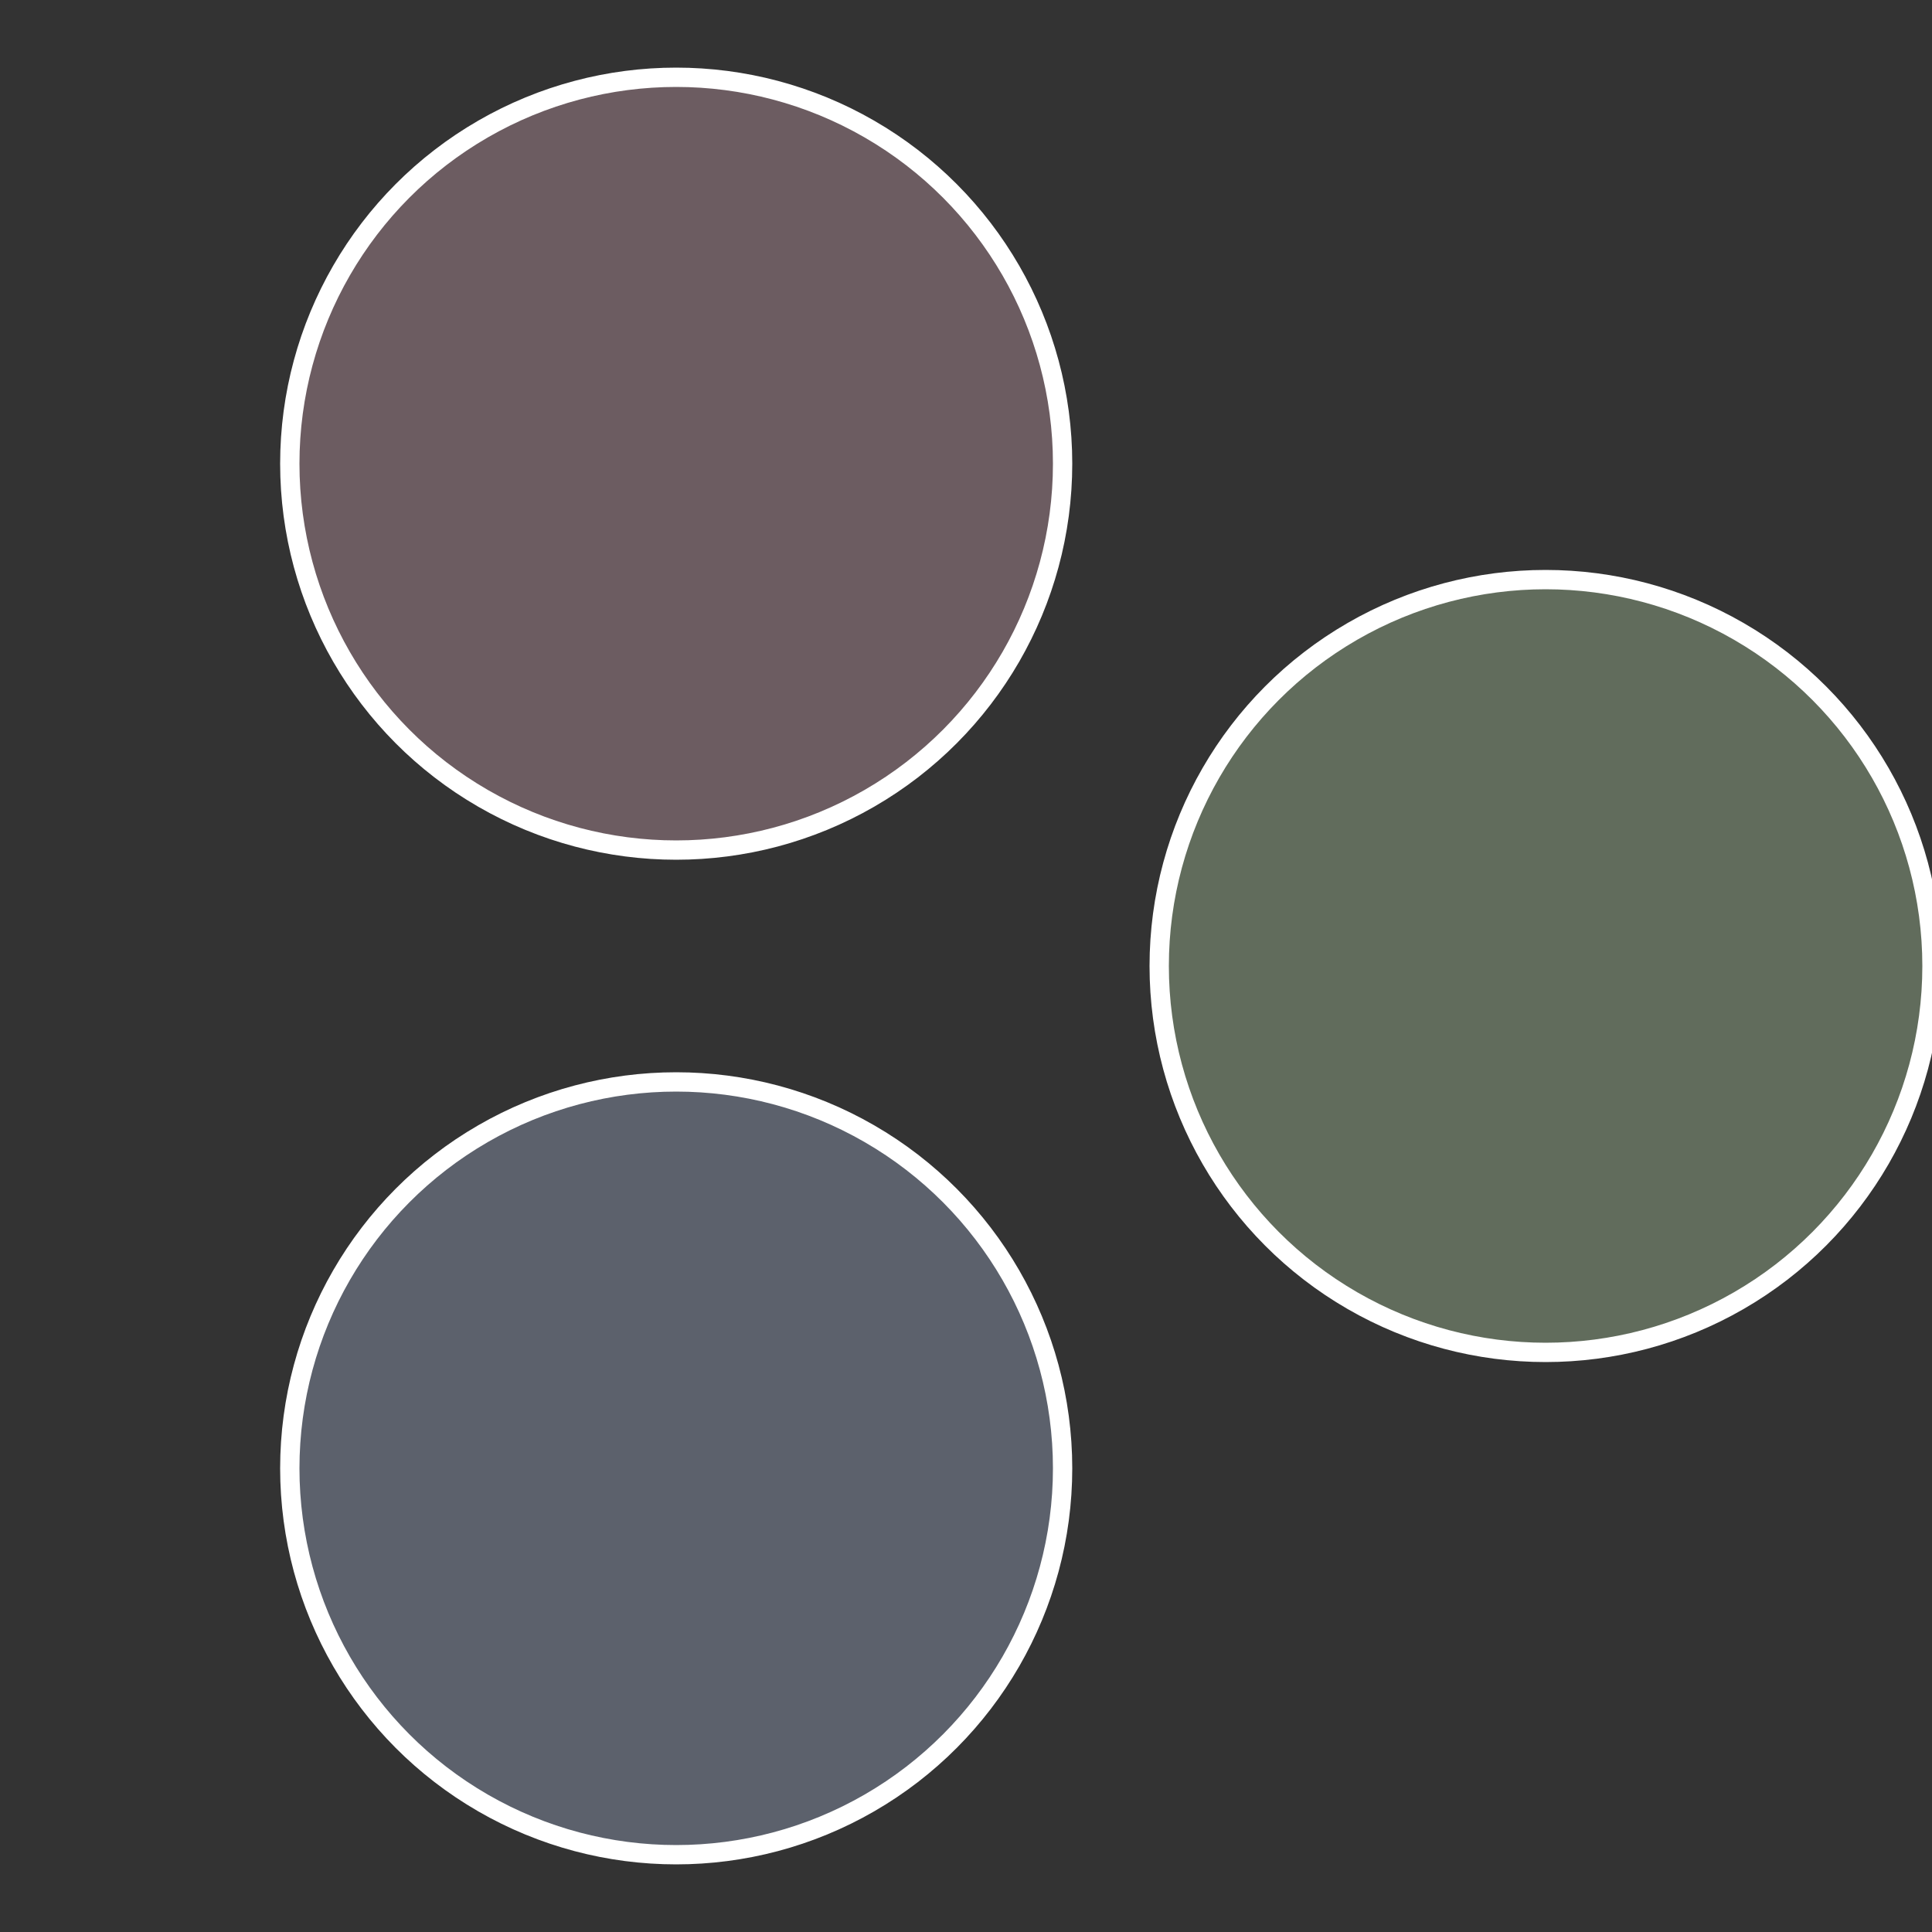
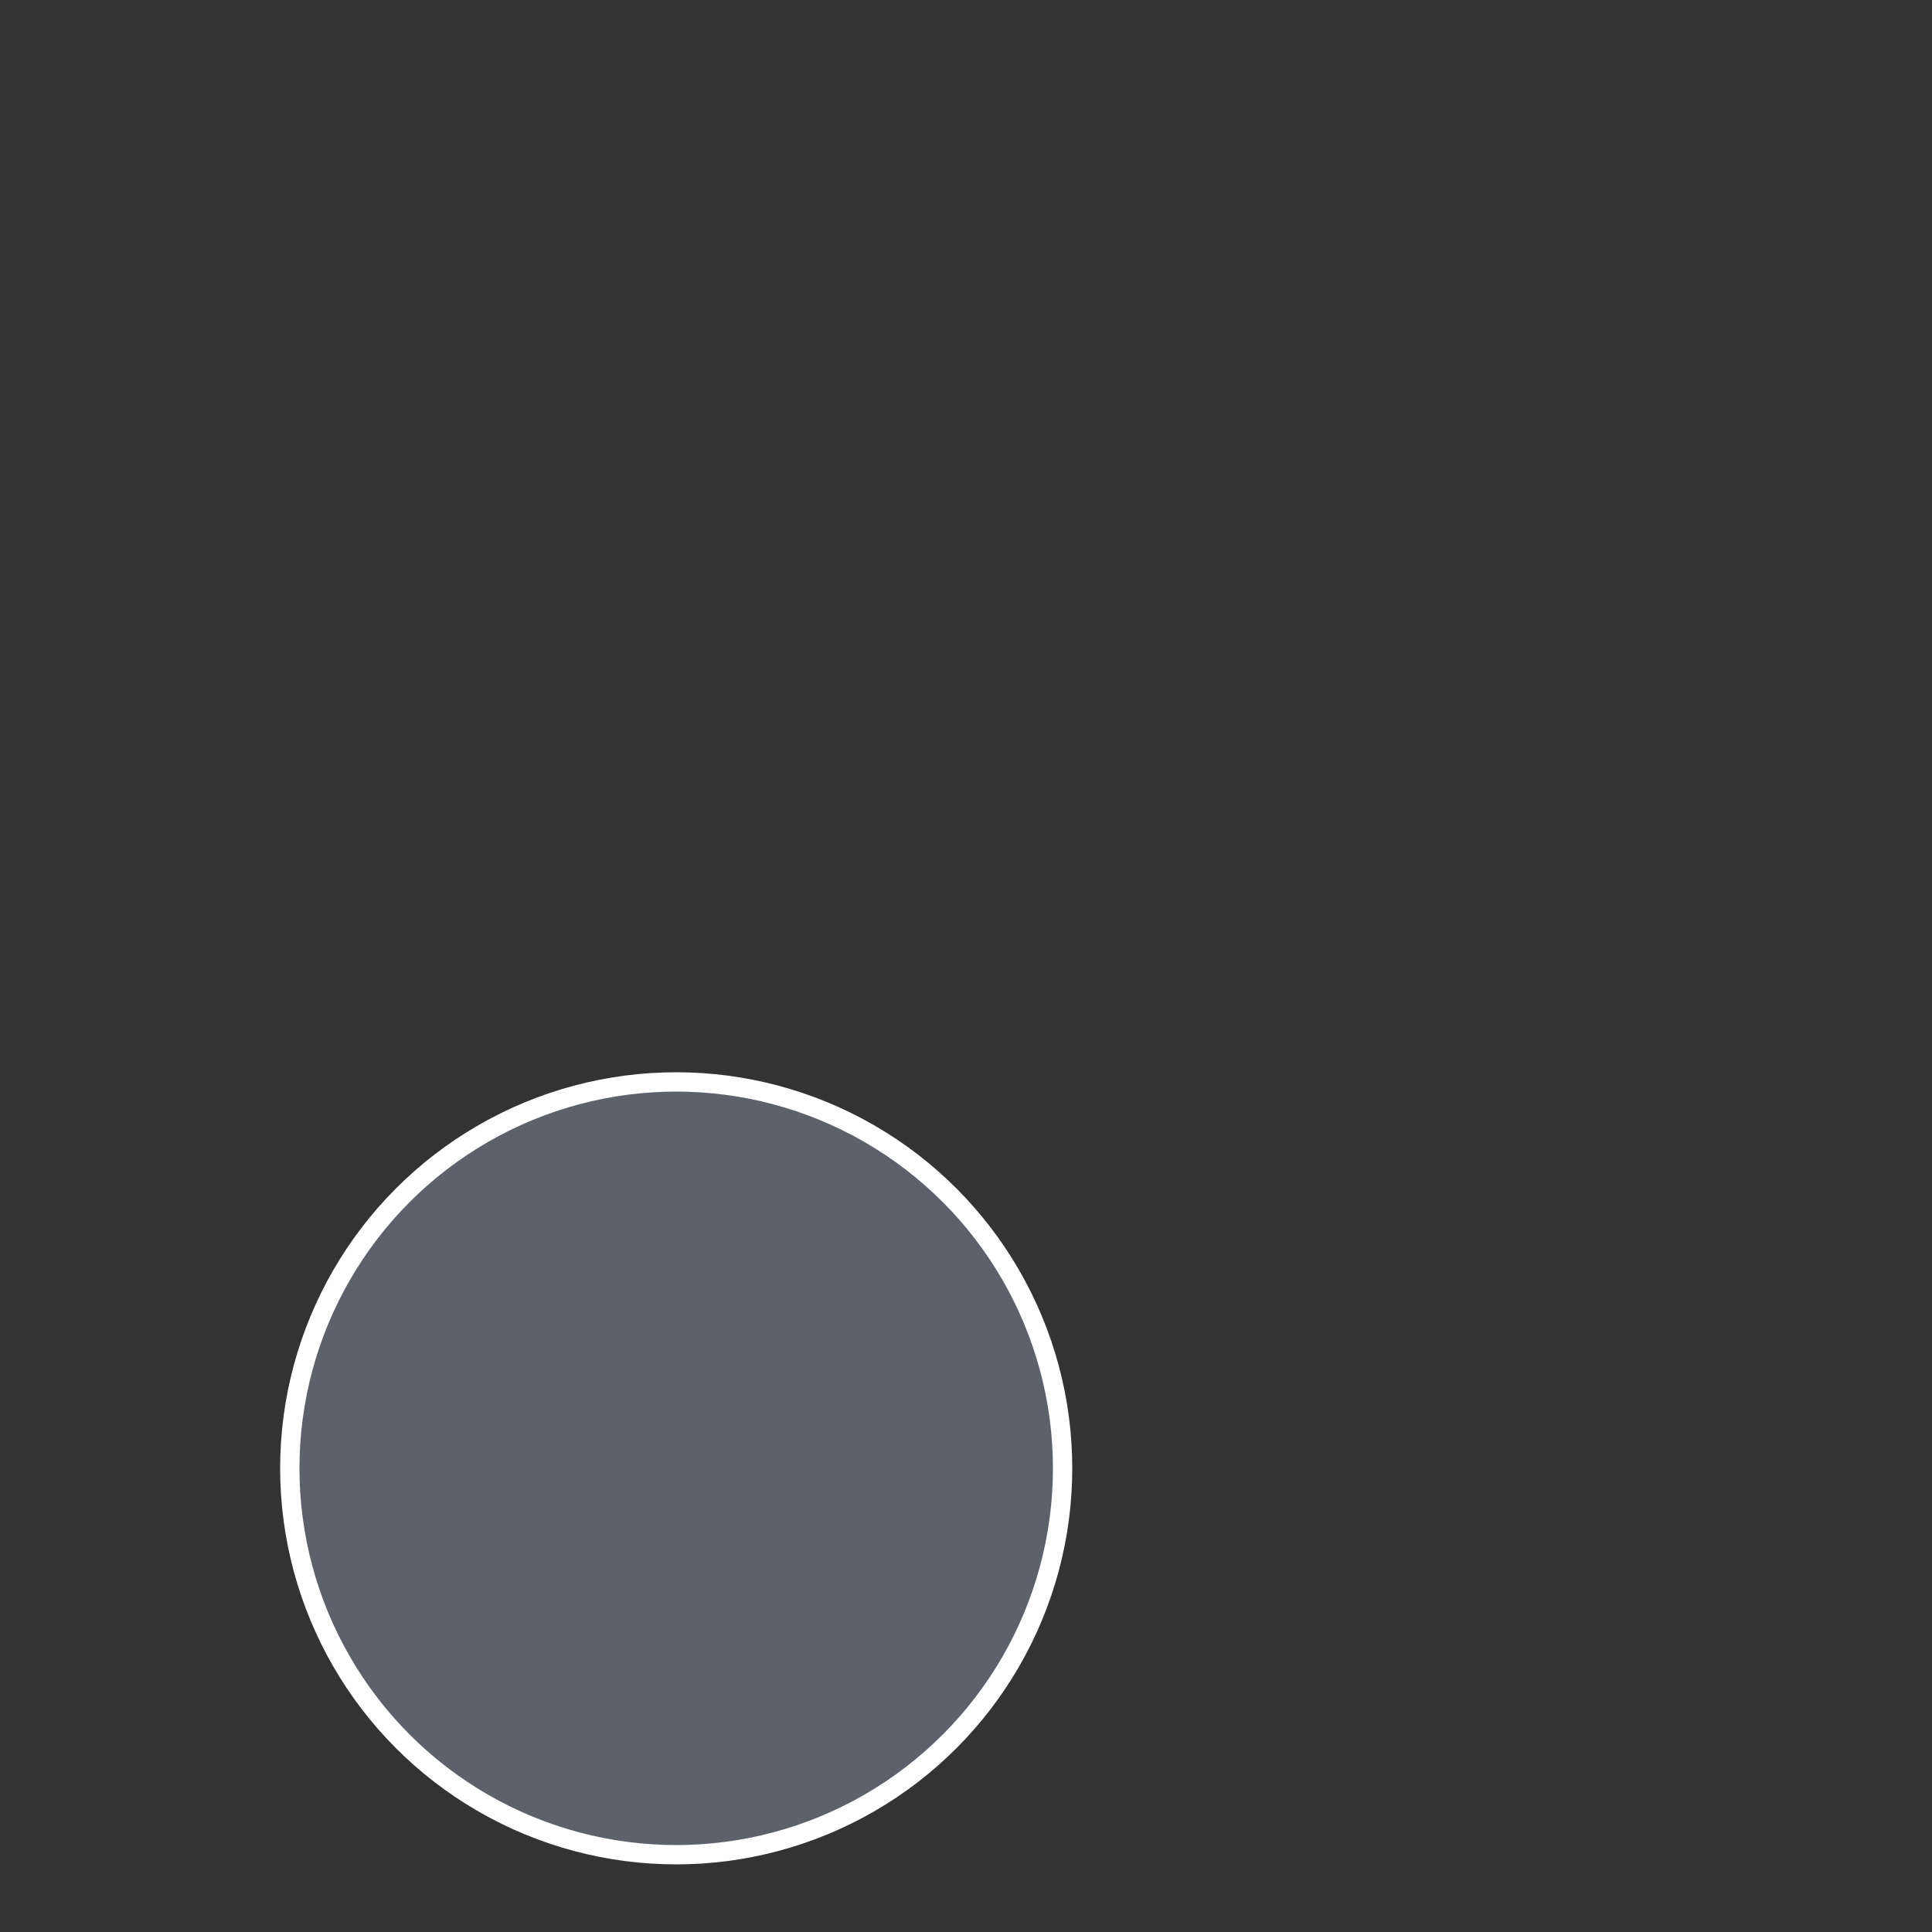
<svg xmlns="http://www.w3.org/2000/svg" width="500" height="500" viewBox="-1 -1 2 2">
  <rect x="-1" y="-1" width="2" height="2" fill="#333333" stroke="none" />
-   <circle cx="0.6" cy="0" r="0.4" fill="#616c5c" stroke="#fff" stroke-width="1%" />
  <circle cx="-0.3" cy="0.52" r="0.4" fill="#5c616c" stroke="#fff" stroke-width="1%" />
-   <circle cx="-0.3" cy="-0.52" r="0.4" fill="#6c5c61" stroke="#fff" stroke-width="1%" />
</svg>